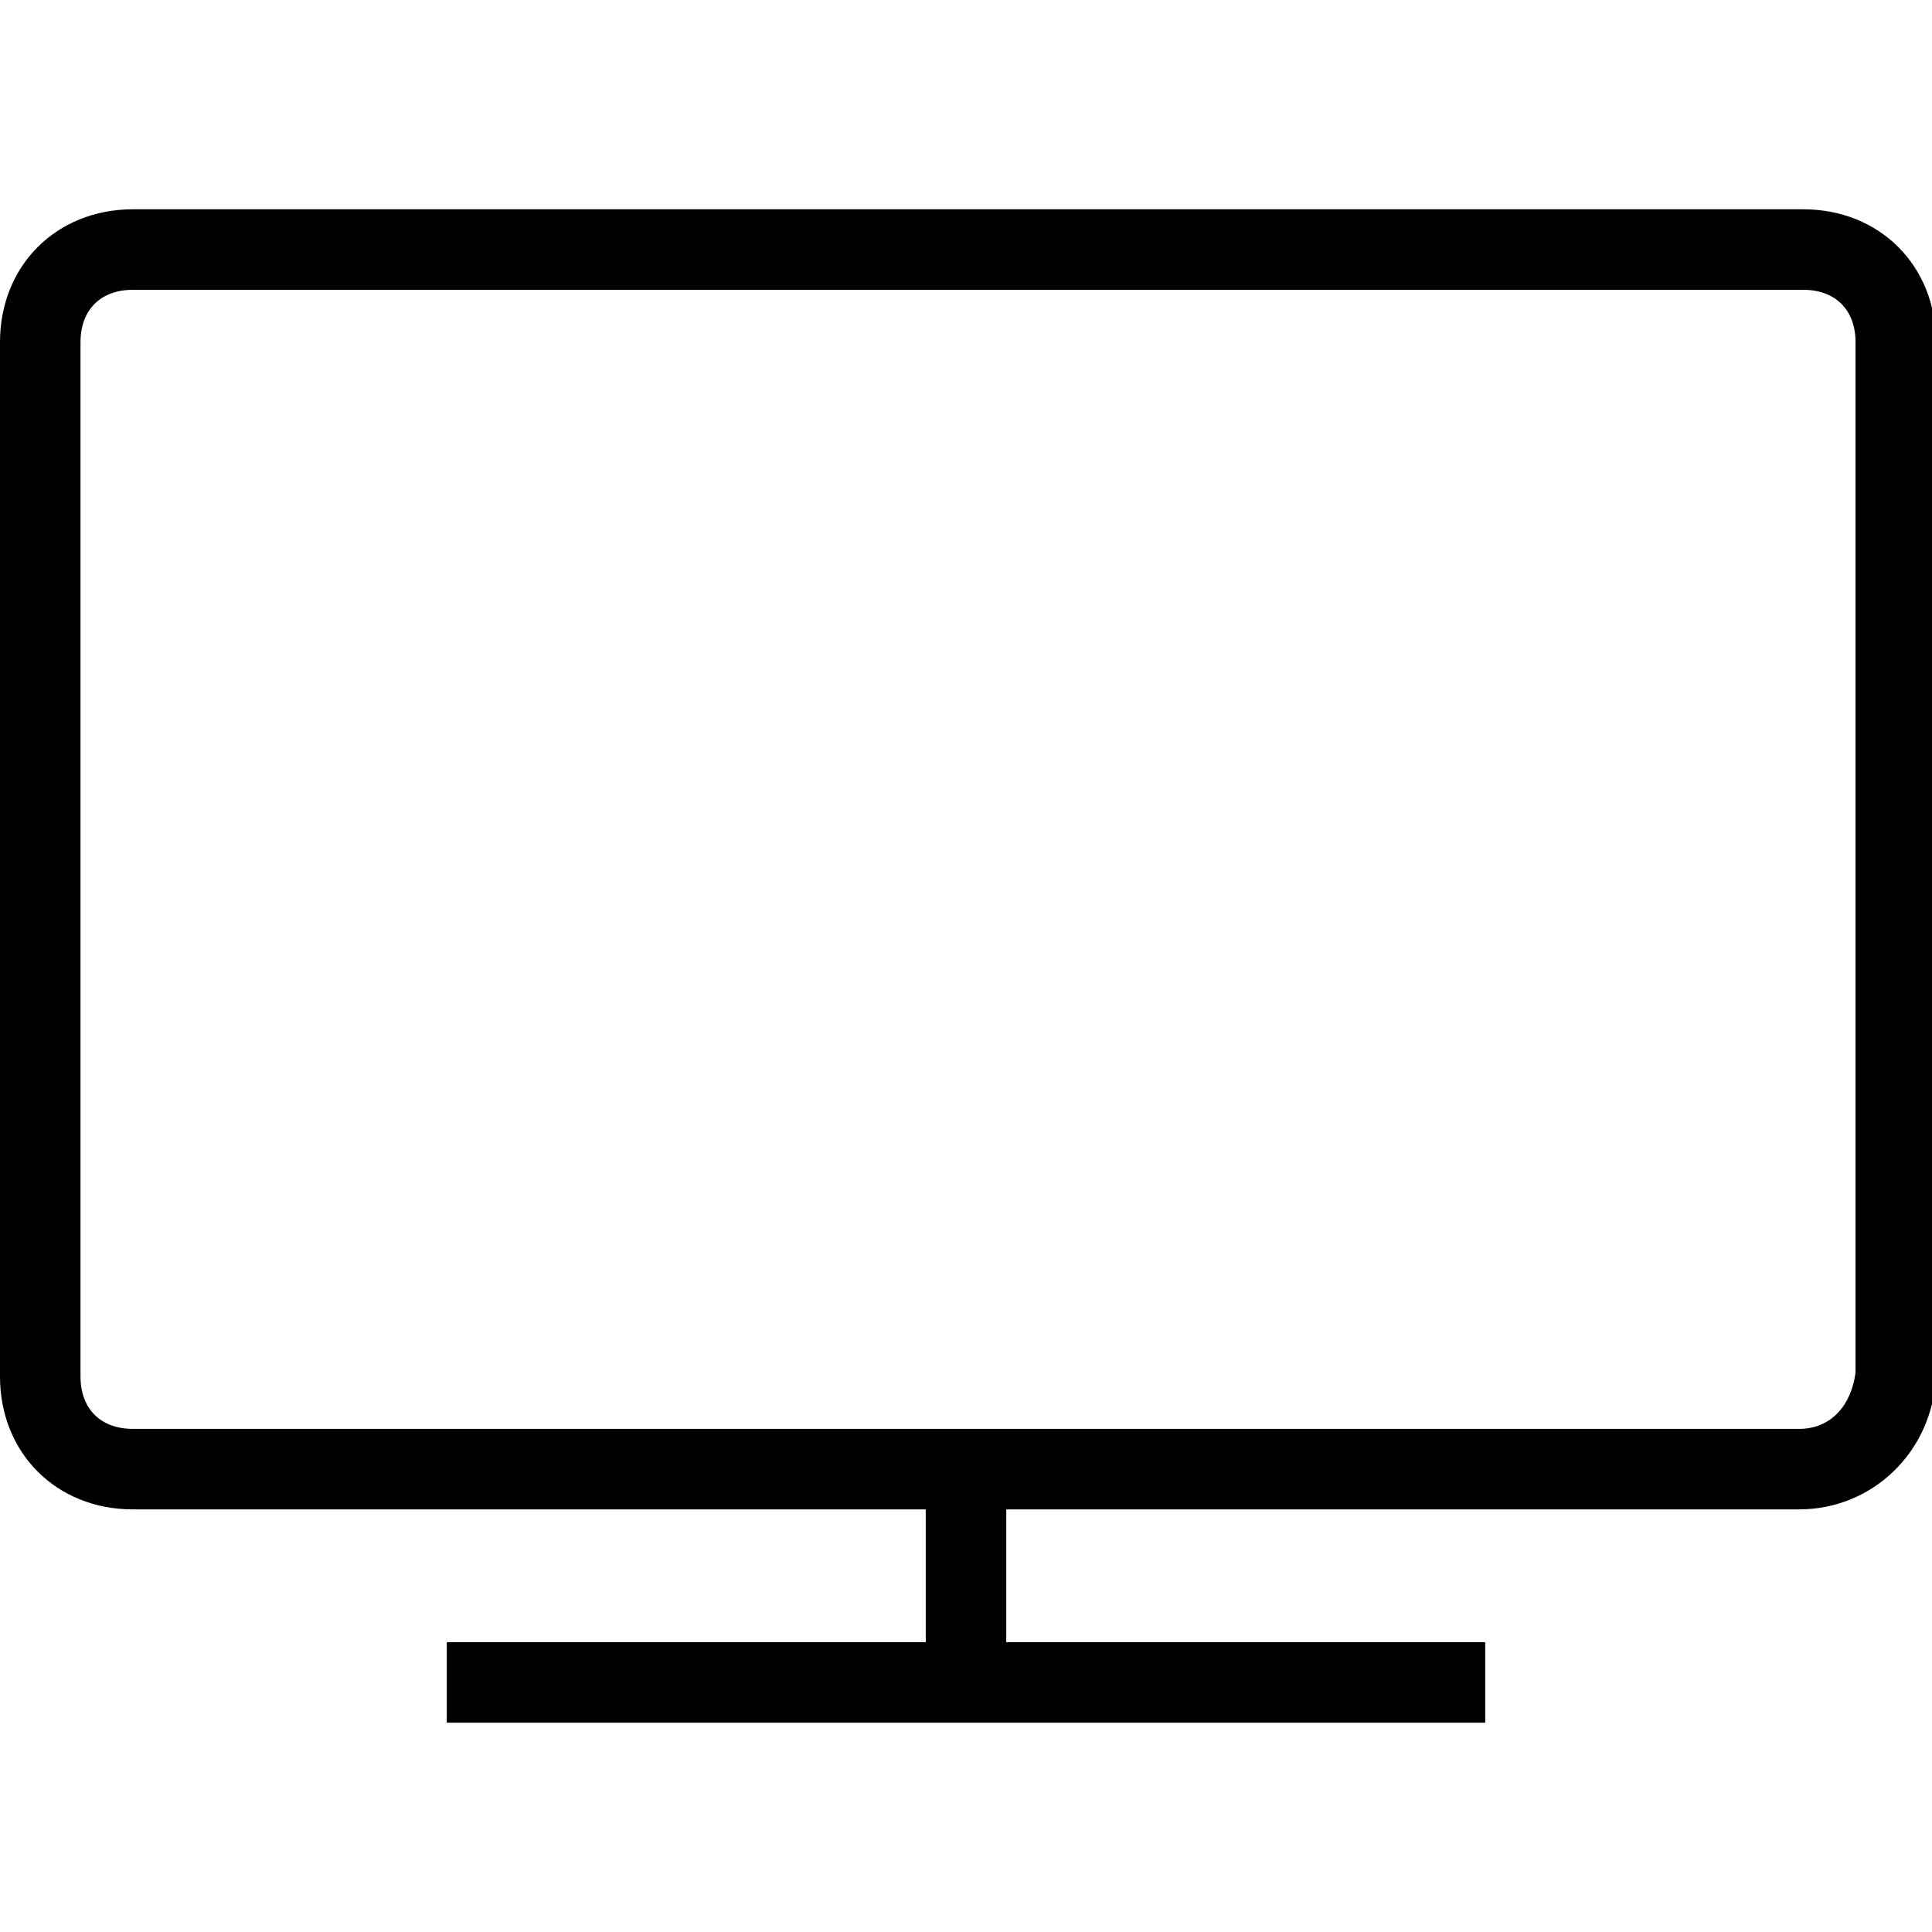
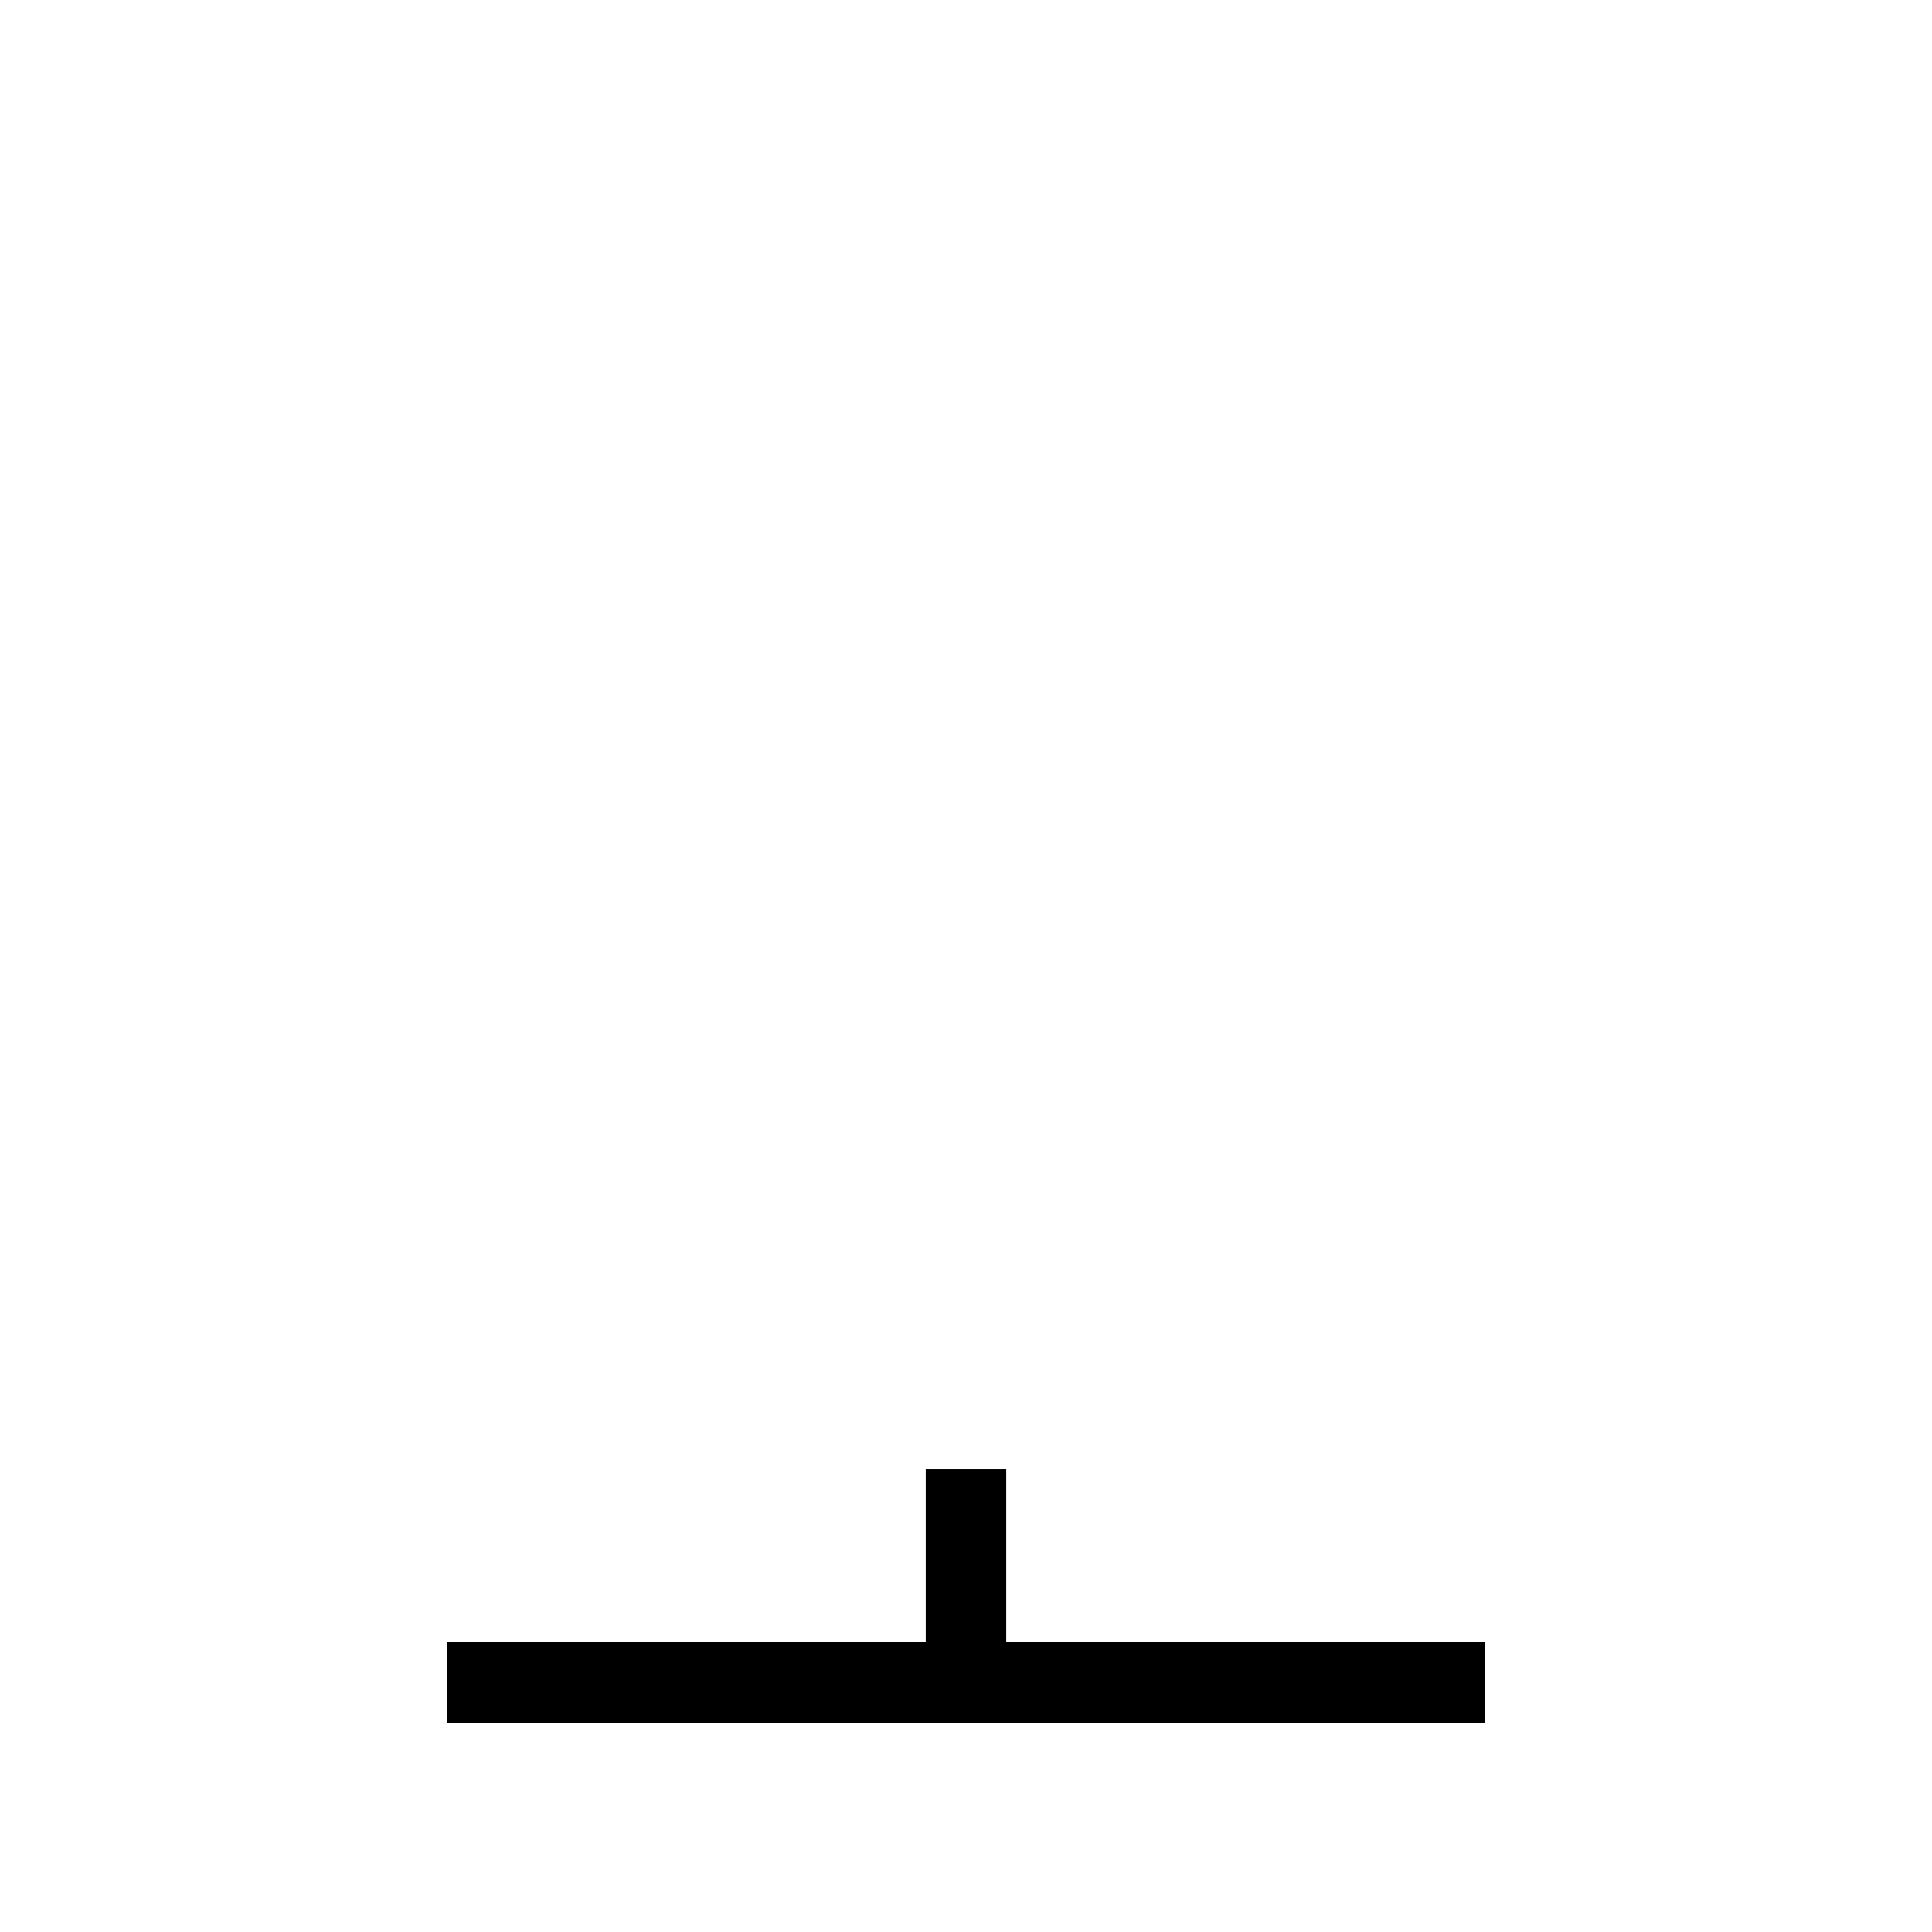
<svg xmlns="http://www.w3.org/2000/svg" version="1.1" id="Layer_1" x="0px" y="0px" viewBox="0 0 48 48" enable-background="new 0 0 48 48" xml:space="preserve" focusable="false" aria-hidden="true" role="none" class="room-accomodation-svg-inject Icon-img ng-isolate-scope  replaced-svg" data-url="/assets/hotel/default/media/iconography/icon/widescreen_tv_or_computer.svg">
  <g>
-     <path d="M44.7,37.5H3.3c-1.9,0-3.3-1.4-3.3-3.3V8.5c0-1.9,1.4-3.3,3.3-3.3h41.5c1.9,0,3.3,1.4,3.3,3.3v25.7   C48,36.1,46.5,37.5,44.7,37.5z M3.3,7.2C2.5,7.2,2,7.7,2,8.5v25.7c0,0.8,0.5,1.3,1.3,1.3h41.4c0.8,0,1.3-0.6,1.4-1.4l0-25.6   c0-0.8-0.5-1.3-1.3-1.3H3.3z" />
    <rect x="23" y="36.5" width="2" height="5.3" />
    <rect x="11.1" y="40.8" width="25.8" height="2" />
  </g>
</svg>